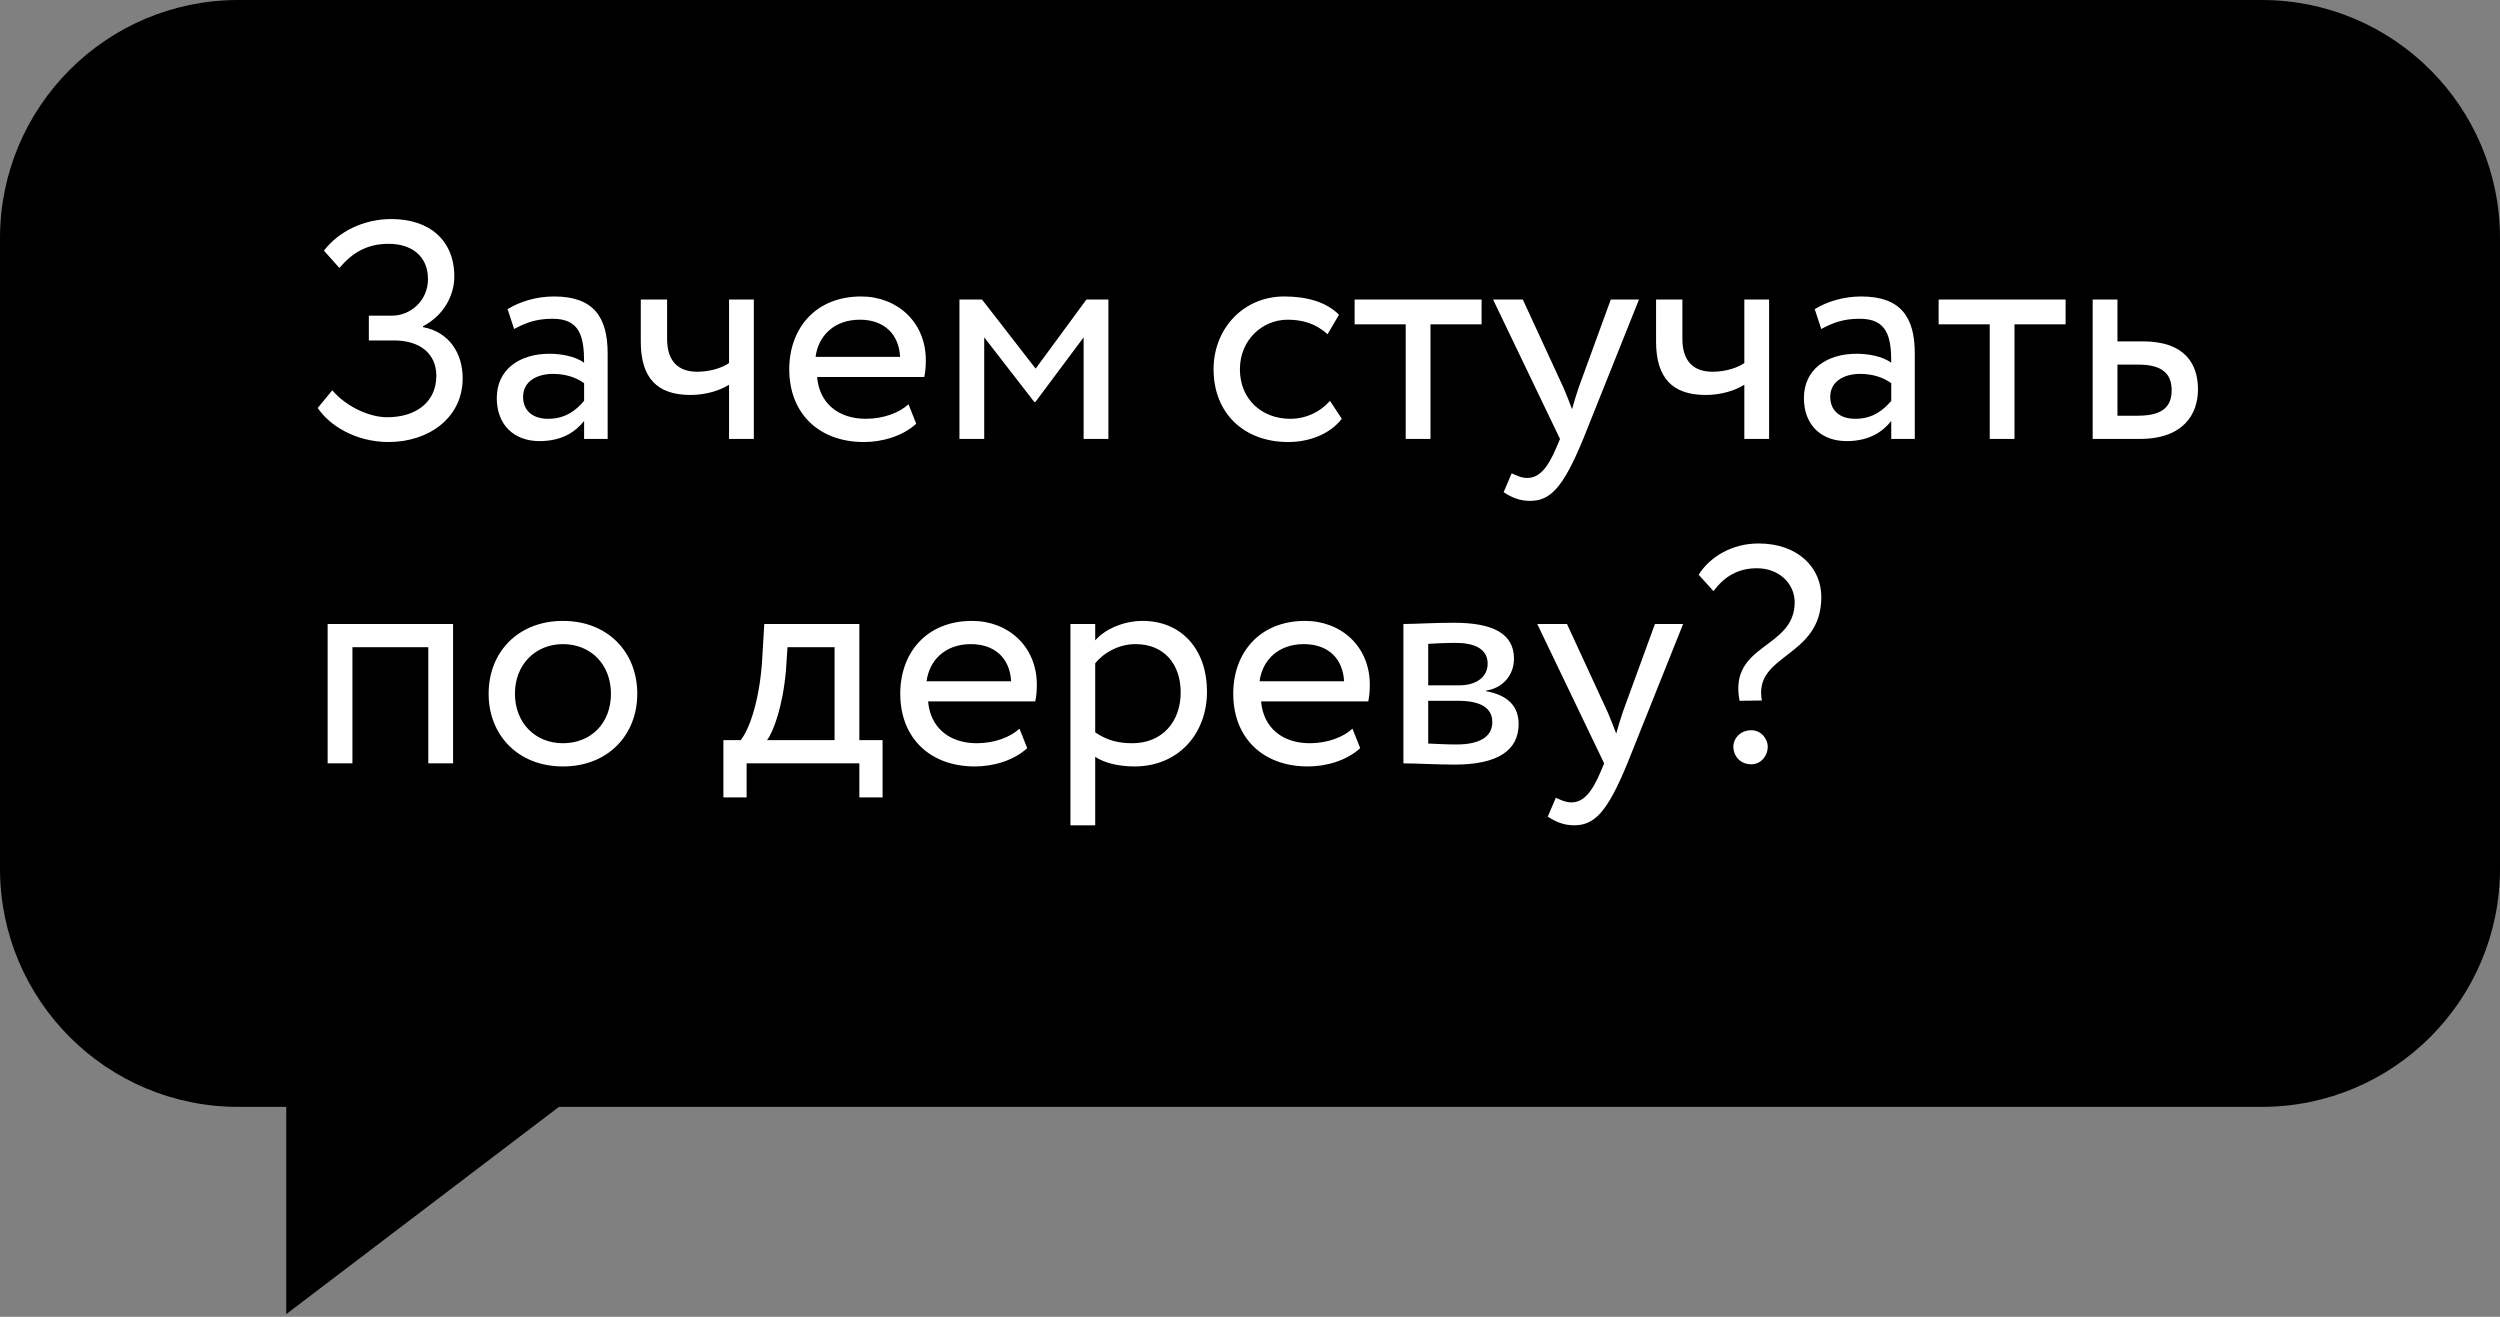
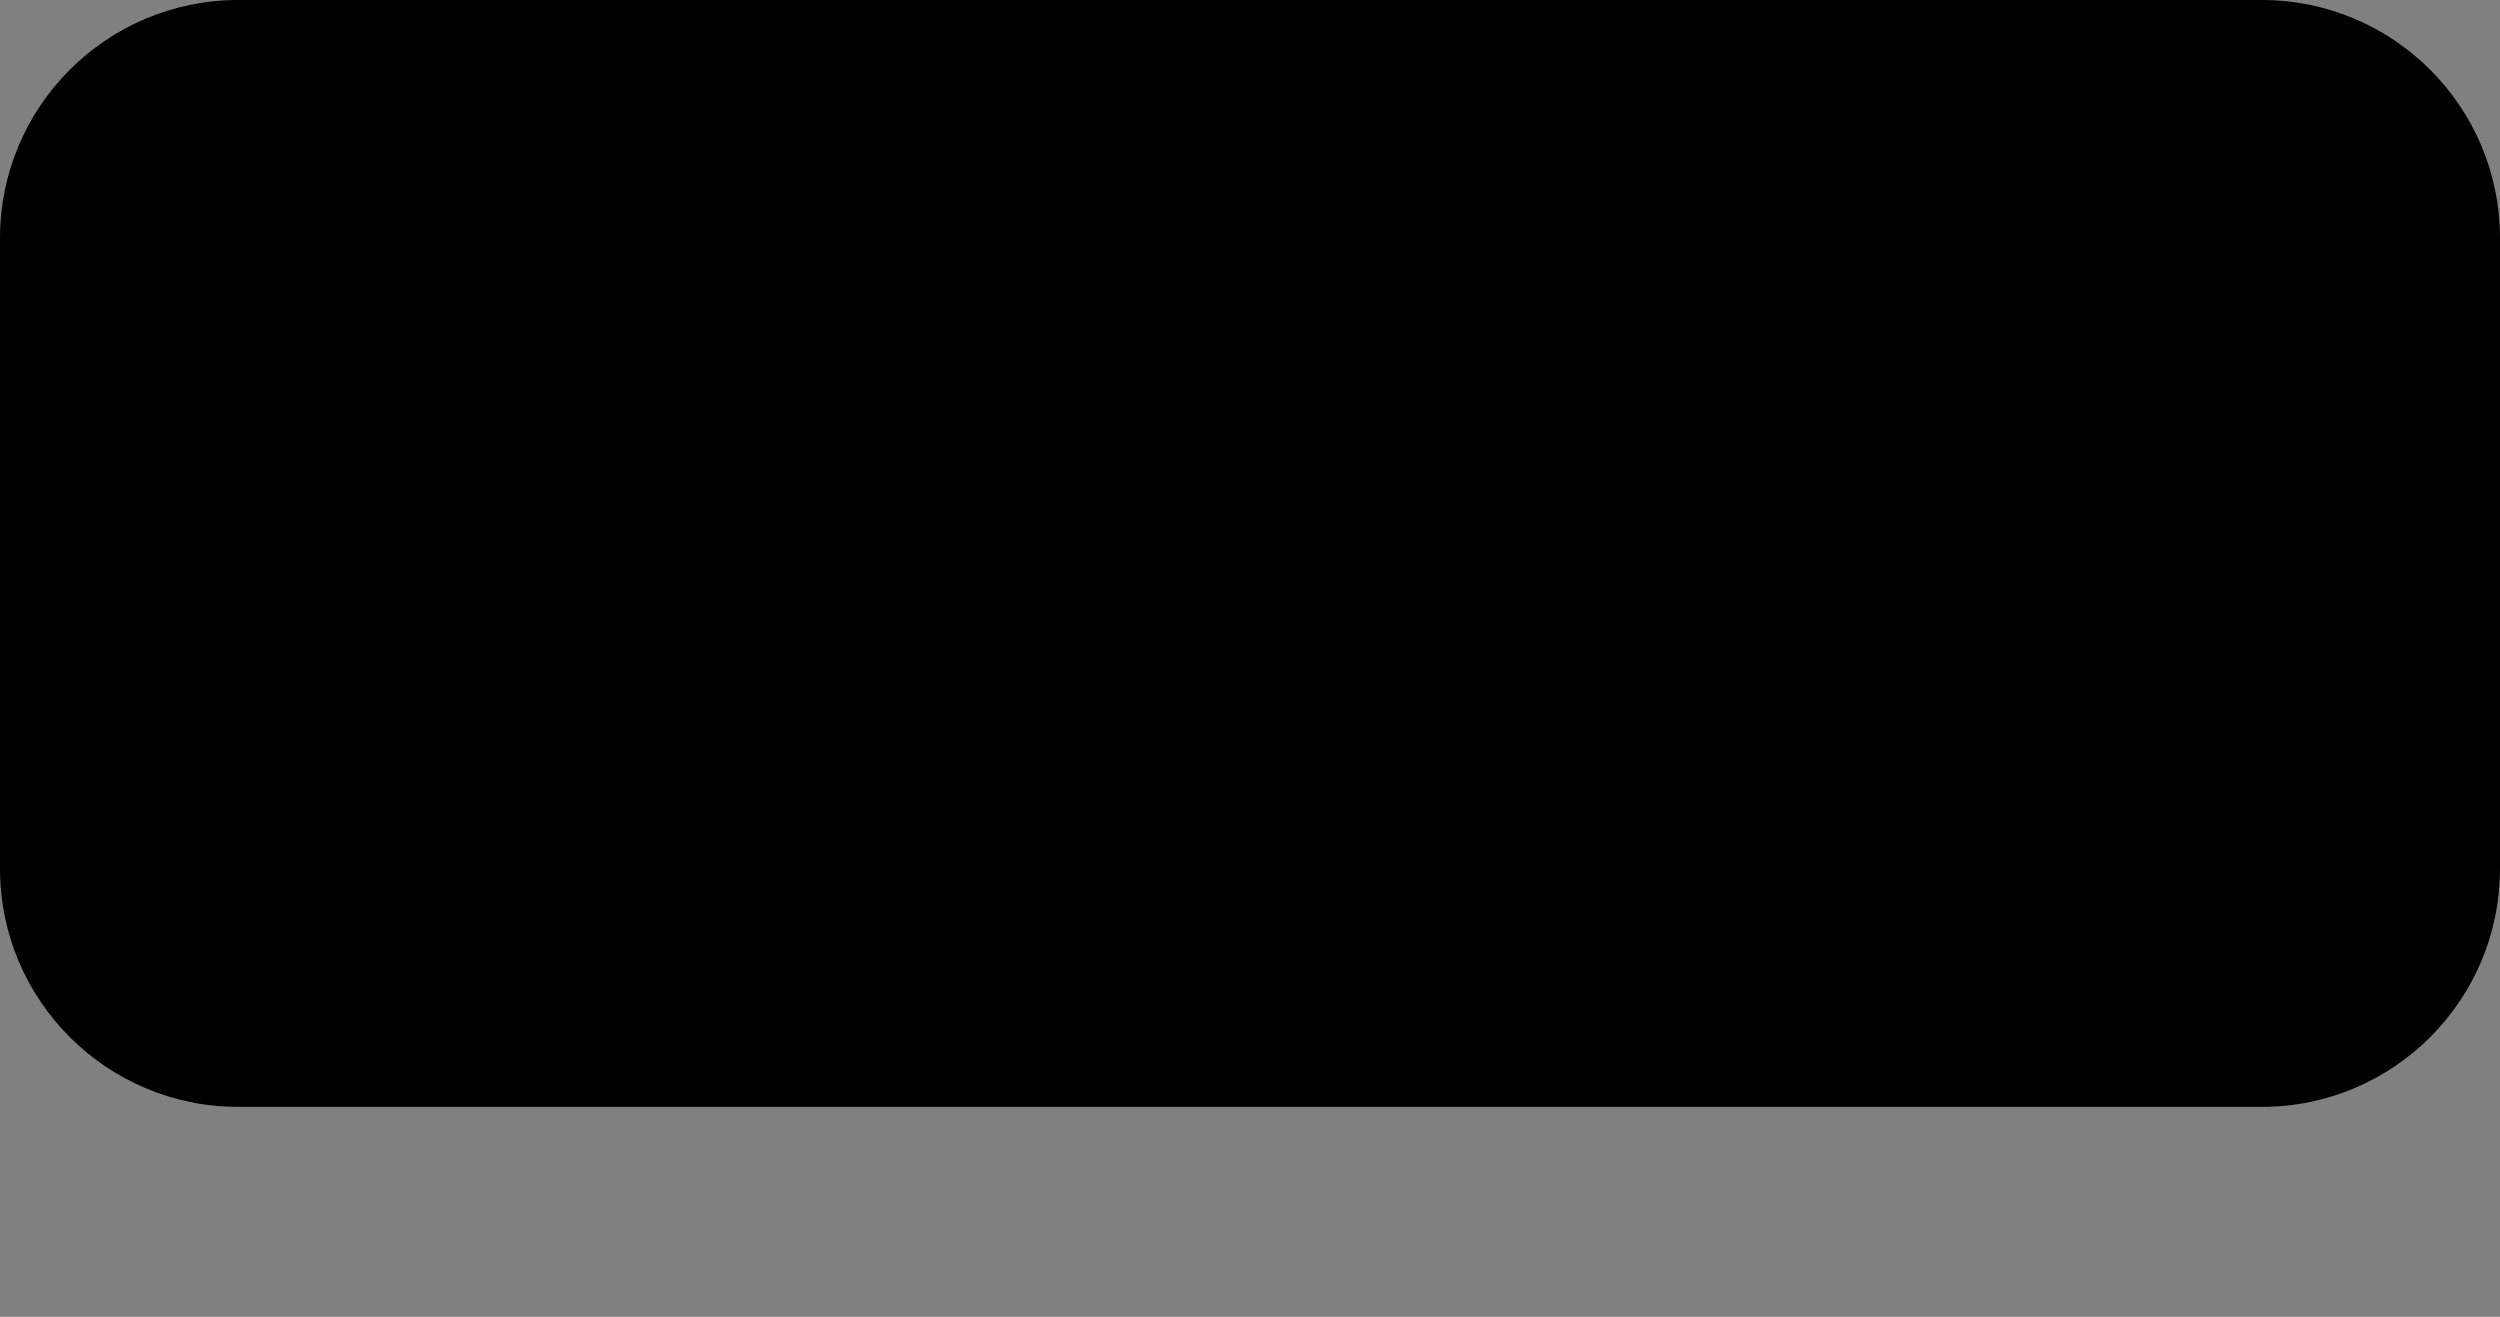
<svg xmlns="http://www.w3.org/2000/svg" width="131" height="69" viewBox="0 0 131 69" fill="none">
  <rect x="0" y="0" width="131" height="69" fill="#808080" stroke="none" />
  <path d="M0 12.483C0 5.589 5.589 0 12.483 0H118.517C125.411 0 131 5.589 131 12.483V45.517C131 52.411 125.411 58 118.517 58H12.483C5.589 58 0 52.411 0 45.517V12.483Z" fill="black" />
-   <path d="M15 68.859V57H30.604L15 68.859Z" fill="black" />
-   <path d="M20.365 23.162C18.629 23.162 17.25 22.286 16.649 21.377L17.412 20.452C18.142 21.312 19.359 21.864 20.284 21.864C21.761 21.864 22.864 21.101 22.864 19.689C22.864 18.57 22.053 17.839 20.641 17.839H19.327V16.541H20.544C21.501 16.541 22.426 15.762 22.426 14.626C22.426 13.393 21.534 12.776 20.365 12.776C19.246 12.776 18.467 13.231 17.785 14.042L16.974 13.133C17.736 12.143 19.035 11.478 20.511 11.478C22.475 11.478 23.806 12.565 23.806 14.496C23.806 15.454 23.27 16.525 22.167 17.093V17.142C23.546 17.401 24.244 18.521 24.244 19.819C24.244 21.913 22.443 23.162 20.365 23.162ZM26.94 17.239L26.599 16.2C27.248 15.795 28.125 15.535 29.033 15.535C31.11 15.535 31.841 16.622 31.841 18.521V23H30.607V22.059C30.169 22.61 29.471 23.114 28.27 23.114C26.94 23.114 26.031 22.27 26.031 20.858C26.031 19.365 27.216 18.537 28.79 18.537C29.358 18.537 30.121 18.651 30.607 19.008C30.607 17.645 30.396 16.703 28.952 16.703C28.06 16.703 27.524 16.931 26.94 17.239ZM28.725 21.945C29.682 21.945 30.234 21.442 30.607 21.004V20.079C30.153 19.754 29.601 19.592 28.968 19.592C28.189 19.592 27.41 19.949 27.41 20.793C27.41 21.491 27.881 21.945 28.725 21.945ZM39.5 15.697V23H38.202V20.16C37.715 20.468 36.984 20.696 36.173 20.696C34.42 20.696 33.577 19.787 33.577 17.904V15.697H34.956V17.758C34.956 18.927 35.54 19.479 36.53 19.479C37.26 19.479 37.877 19.251 38.202 19.024V15.697H39.5ZM47.605 21.182L48.01 22.205C47.296 22.854 46.241 23.162 45.268 23.162C42.898 23.162 41.357 21.653 41.357 19.349C41.357 17.223 42.72 15.535 45.122 15.535C47.004 15.535 48.513 16.866 48.513 18.878C48.513 19.235 48.481 19.527 48.432 19.754H42.817C42.931 21.134 43.937 21.945 45.365 21.945C46.306 21.945 47.134 21.621 47.605 21.182ZM45.057 16.752C43.726 16.752 42.882 17.58 42.736 18.7H47.166C47.101 17.499 46.322 16.752 45.057 16.752ZM50.275 23V15.697H51.459L54.267 19.316L56.928 15.697H58.08V23H56.782V17.677L54.251 21.069H54.202L51.573 17.677V23H50.275ZM69.693 21.004L70.31 21.945C69.693 22.74 68.622 23.162 67.502 23.162C65.181 23.162 63.591 21.653 63.591 19.349C63.591 17.223 65.149 15.535 67.291 15.535C68.46 15.535 69.482 15.811 70.164 16.492L69.563 17.515C68.947 16.947 68.232 16.752 67.47 16.752C66.155 16.752 64.971 17.807 64.971 19.349C64.971 20.955 66.155 21.945 67.6 21.945C68.476 21.945 69.206 21.556 69.693 21.004ZM70.982 16.996V15.697H77.635V16.996H74.958V23H73.659V16.996H70.982ZM85.882 15.697L82.961 23C81.89 25.613 81.208 26.246 80.169 26.246C79.618 26.246 79.18 26.051 78.79 25.791L79.212 24.801C79.455 24.915 79.731 25.045 80.023 25.045C80.64 25.045 81.094 24.558 81.581 23.39L81.744 23L78.238 15.697H79.796L81.938 20.339C82.101 20.712 82.23 21.069 82.376 21.442C82.474 21.085 82.587 20.712 82.717 20.322L84.405 15.697H85.882ZM92.701 15.697V23H91.403V20.16C90.916 20.468 90.186 20.696 89.374 20.696C87.622 20.696 86.778 19.787 86.778 17.904V15.697H88.157V17.758C88.157 18.927 88.741 19.479 89.731 19.479C90.462 19.479 91.078 19.251 91.403 19.024V15.697H92.701ZM95.434 17.239L95.093 16.2C95.743 15.795 96.619 15.535 97.528 15.535C99.605 15.535 100.335 16.622 100.335 18.521V23H99.102V22.059C98.664 22.61 97.966 23.114 96.765 23.114C95.434 23.114 94.525 22.27 94.525 20.858C94.525 19.365 95.71 18.537 97.284 18.537C97.852 18.537 98.615 18.651 99.102 19.008C99.102 17.645 98.891 16.703 97.447 16.703C96.554 16.703 96.018 16.931 95.434 17.239ZM97.219 21.945C98.177 21.945 98.728 21.442 99.102 21.004V20.079C98.647 19.754 98.096 19.592 97.463 19.592C96.684 19.592 95.905 19.949 95.905 20.793C95.905 21.491 96.375 21.945 97.219 21.945ZM101.584 16.996V15.697H108.238V16.996H105.56V23H104.262V16.996H101.584ZM109.656 23V15.697H110.955V17.888H112.285C114.525 17.888 115.174 19.105 115.174 20.404C115.174 21.686 114.428 23 112.123 23H109.656ZM112.042 19.105H110.955V21.783H112.026C113.308 21.783 113.795 21.312 113.795 20.452C113.795 19.576 113.292 19.105 112.042 19.105ZM22.443 40V33.914H18.467V40H17.168V32.697H23.741V40H22.443ZM25.604 36.349C25.604 34.158 27.162 32.535 29.499 32.535C31.835 32.535 33.393 34.158 33.393 36.349C33.393 38.539 31.835 40.162 29.499 40.162C27.162 40.162 25.604 38.539 25.604 36.349ZM26.983 36.349C26.983 37.874 28.038 38.945 29.499 38.945C30.959 38.945 32.014 37.907 32.014 36.349C32.014 34.823 30.959 33.752 29.499 33.752C28.071 33.752 26.983 34.807 26.983 36.349ZM37.906 41.785V38.783H38.814C39.301 38.166 39.804 36.624 39.934 34.629L40.048 32.697H45.03V38.783H46.247V41.785H45.03V40H39.123V41.785H37.906ZM41.184 35.132C41.021 36.998 40.535 38.328 40.194 38.783H43.731V33.914H41.265L41.184 35.132ZM53.421 38.182L53.826 39.205C53.112 39.854 52.057 40.162 51.084 40.162C48.715 40.162 47.173 38.653 47.173 36.349C47.173 34.223 48.536 32.535 50.938 32.535C52.82 32.535 54.33 33.866 54.33 35.878C54.33 36.235 54.297 36.527 54.248 36.754H48.633C48.747 38.134 49.753 38.945 51.181 38.945C52.122 38.945 52.95 38.621 53.421 38.182ZM50.873 33.752C49.542 33.752 48.698 34.58 48.552 35.7H52.983C52.918 34.499 52.139 33.752 50.873 33.752ZM56.091 43.246V32.697H57.389V33.557C57.892 32.973 58.866 32.535 59.872 32.535C61.949 32.535 63.247 34.077 63.247 36.235C63.247 38.458 61.738 40.162 59.45 40.162C58.671 40.162 57.908 40 57.389 39.659V43.246H56.091ZM59.499 33.752C58.639 33.752 57.843 34.19 57.389 34.758V38.377C58.038 38.815 58.639 38.945 59.336 38.945C60.894 38.945 61.868 37.825 61.868 36.284C61.868 34.807 61.008 33.752 59.499 33.752ZM70.869 38.182L71.275 39.205C70.561 39.854 69.506 40.162 68.532 40.162C66.163 40.162 64.621 38.653 64.621 36.349C64.621 34.223 65.984 32.535 68.386 32.535C70.269 32.535 71.778 33.866 71.778 35.878C71.778 36.235 71.746 36.527 71.697 36.754H66.082C66.195 38.134 67.202 38.945 68.63 38.945C69.571 38.945 70.398 38.621 70.869 38.182ZM68.321 33.752C66.991 33.752 66.147 34.58 66.001 35.7H70.431C70.366 34.499 69.587 33.752 68.321 33.752ZM73.539 40V32.697C74.172 32.697 75.13 32.632 76.184 32.632C78.229 32.632 79.333 33.2 79.333 34.515C79.333 35.375 78.748 36.057 77.872 36.186V36.219C79.041 36.43 79.576 37.03 79.576 37.939C79.576 39.318 78.489 40.065 76.217 40.065C75.308 40.065 74.205 40 73.539 40ZM76.395 36.722H74.838V38.961C75.227 38.978 75.746 39.01 76.33 39.01C77.531 39.01 78.197 38.604 78.197 37.842C78.197 37.079 77.564 36.722 76.395 36.722ZM76.282 33.687C75.698 33.687 75.162 33.72 74.838 33.736V35.91H76.477C77.337 35.91 77.953 35.489 77.953 34.775C77.953 33.979 77.223 33.687 76.282 33.687ZM88.195 32.697L85.275 40C84.203 42.613 83.522 43.246 82.483 43.246C81.931 43.246 81.493 43.051 81.104 42.791L81.526 41.801C81.769 41.915 82.045 42.045 82.337 42.045C82.954 42.045 83.408 41.558 83.895 40.389L84.057 40L80.552 32.697H82.11L84.252 37.339C84.414 37.712 84.544 38.069 84.69 38.442C84.788 38.085 84.901 37.712 85.031 37.322L86.719 32.697H88.195ZM94.041 31.561C94.041 30.571 93.213 29.776 92.061 29.776C91.088 29.776 90.357 30.198 89.789 30.977L89.01 30.117C89.595 29.176 90.763 28.478 92.142 28.478C94.236 28.478 95.437 29.76 95.437 31.285C95.437 34.499 91.867 34.239 92.321 36.706L91.153 36.722C90.568 33.703 94.041 34.028 94.041 31.561ZM90.828 39.124C90.828 38.702 91.185 38.264 91.769 38.264C92.272 38.264 92.629 38.702 92.629 39.124C92.629 39.611 92.272 40.049 91.769 40.049C91.185 40.049 90.828 39.611 90.828 39.124Z" fill="white" />
</svg>